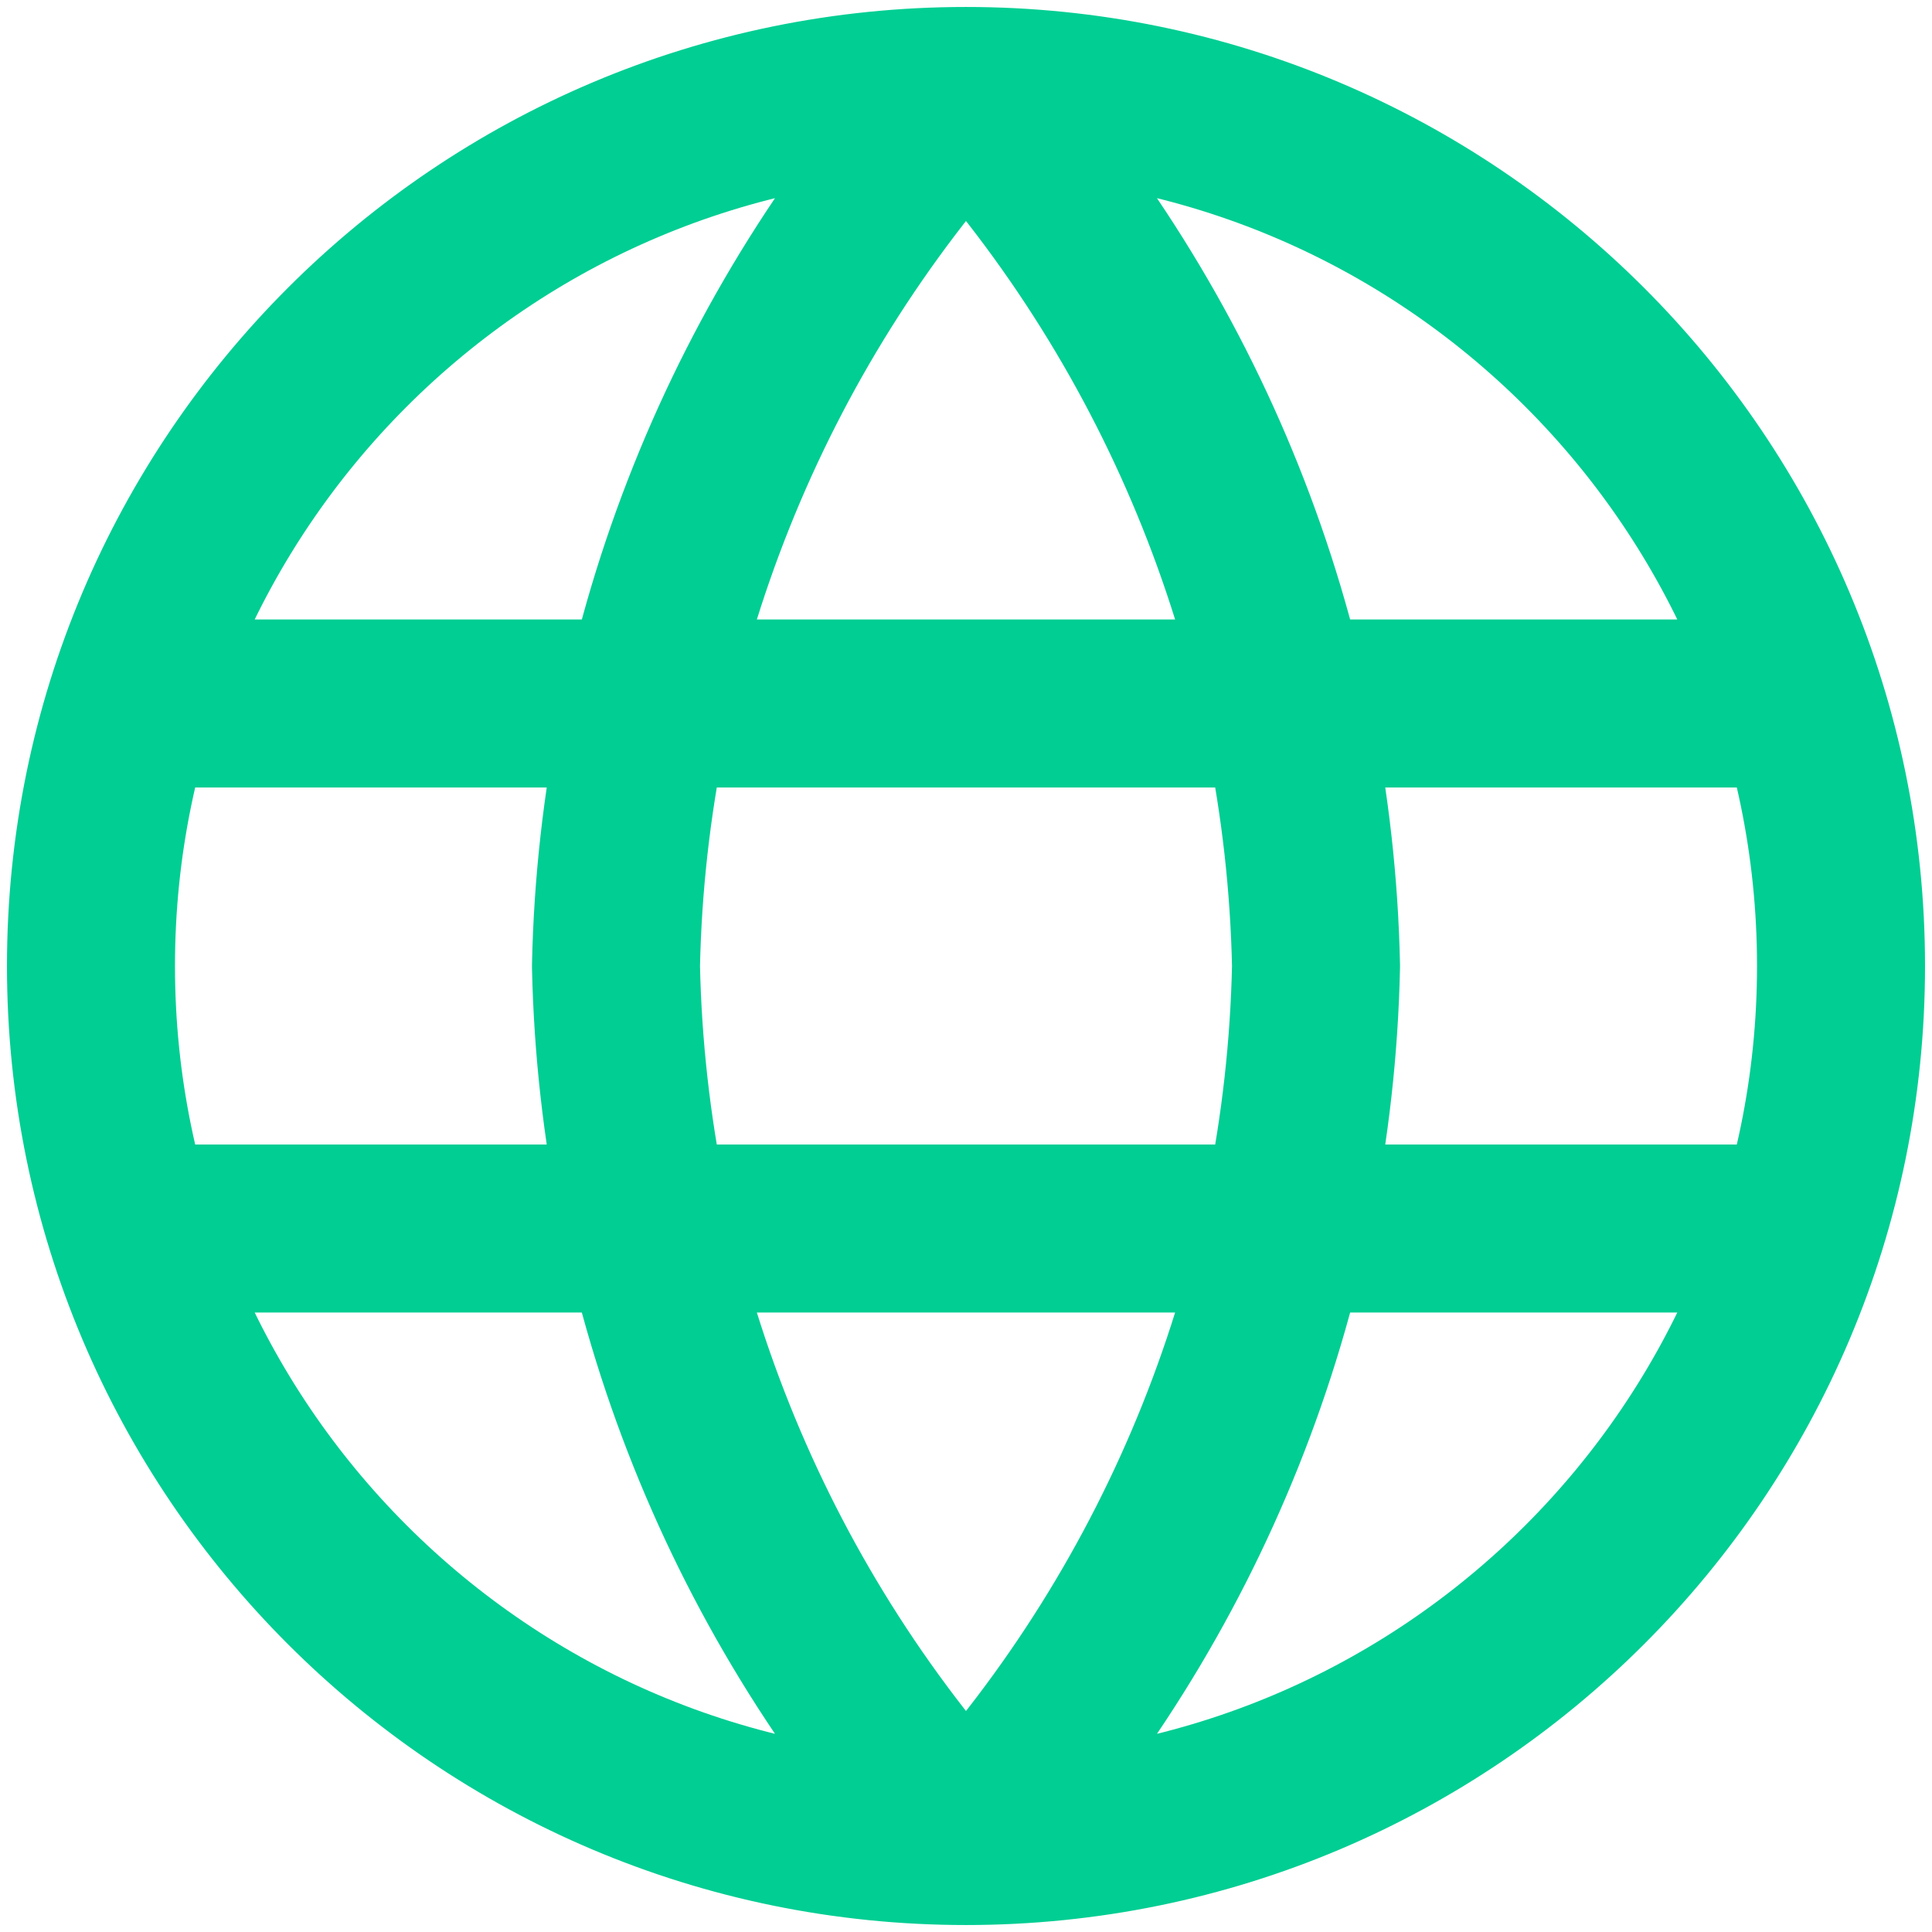
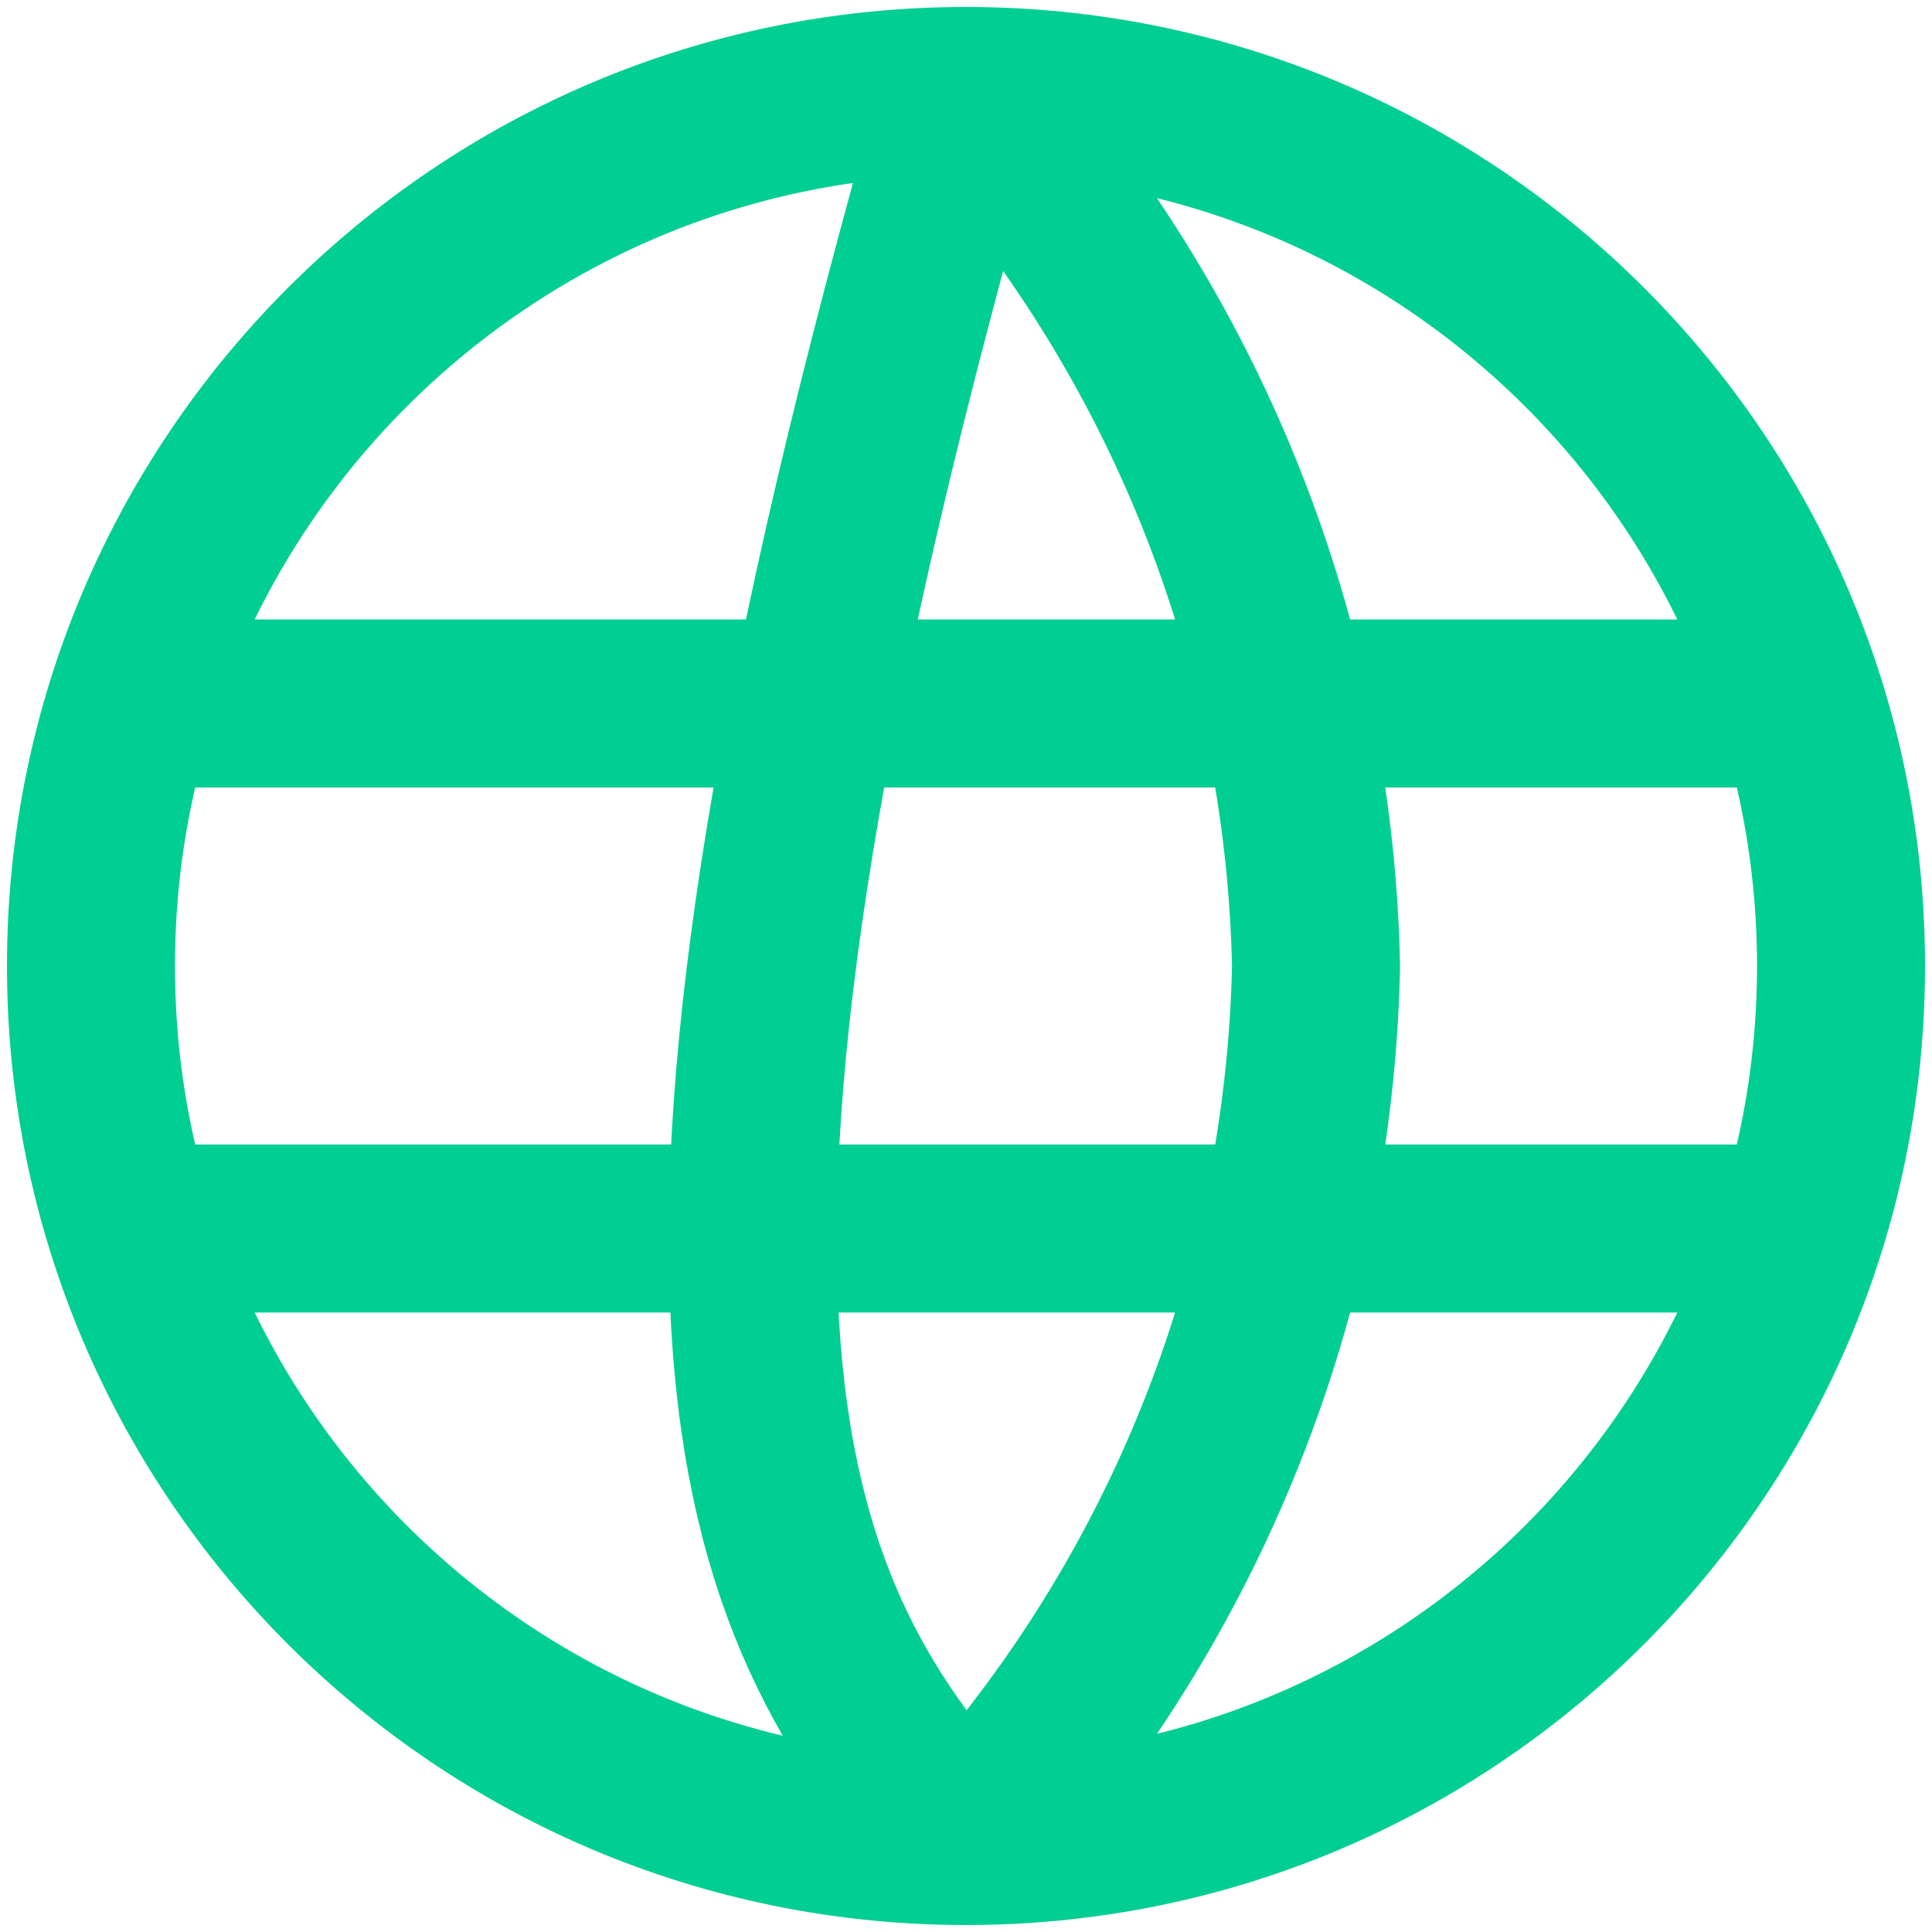
<svg xmlns="http://www.w3.org/2000/svg" width="23" height="23" viewBox="0 0 23 23" fill="none">
-   <path d="M11.5 1.083C14.105 3.936 15.586 7.638 15.667 11.5C15.586 15.363 14.105 19.064 11.5 21.917M11.5 1.083C8.894 3.936 7.414 7.638 7.333 11.5C7.414 15.363 8.894 19.064 11.5 21.917M11.5 1.083C5.747 1.083 1.083 5.747 1.083 11.5C1.083 17.253 5.747 21.917 11.5 21.917M11.5 1.083C17.253 1.083 21.917 5.747 21.917 11.5C21.917 17.253 17.253 21.917 11.5 21.917M1.604 8.375H21.396M1.604 14.625H21.396" stroke="#00CE93" stroke-width="2" stroke-linecap="round" stroke-linejoin="round" />
+   <path d="M11.5 1.083C14.105 3.936 15.586 7.638 15.667 11.5C15.586 15.363 14.105 19.064 11.5 21.917M11.5 1.083C7.414 15.363 8.894 19.064 11.5 21.917M11.5 1.083C5.747 1.083 1.083 5.747 1.083 11.5C1.083 17.253 5.747 21.917 11.5 21.917M11.5 1.083C17.253 1.083 21.917 5.747 21.917 11.5C21.917 17.253 17.253 21.917 11.5 21.917M1.604 8.375H21.396M1.604 14.625H21.396" stroke="#00CE93" stroke-width="2" stroke-linecap="round" stroke-linejoin="round" />
</svg>